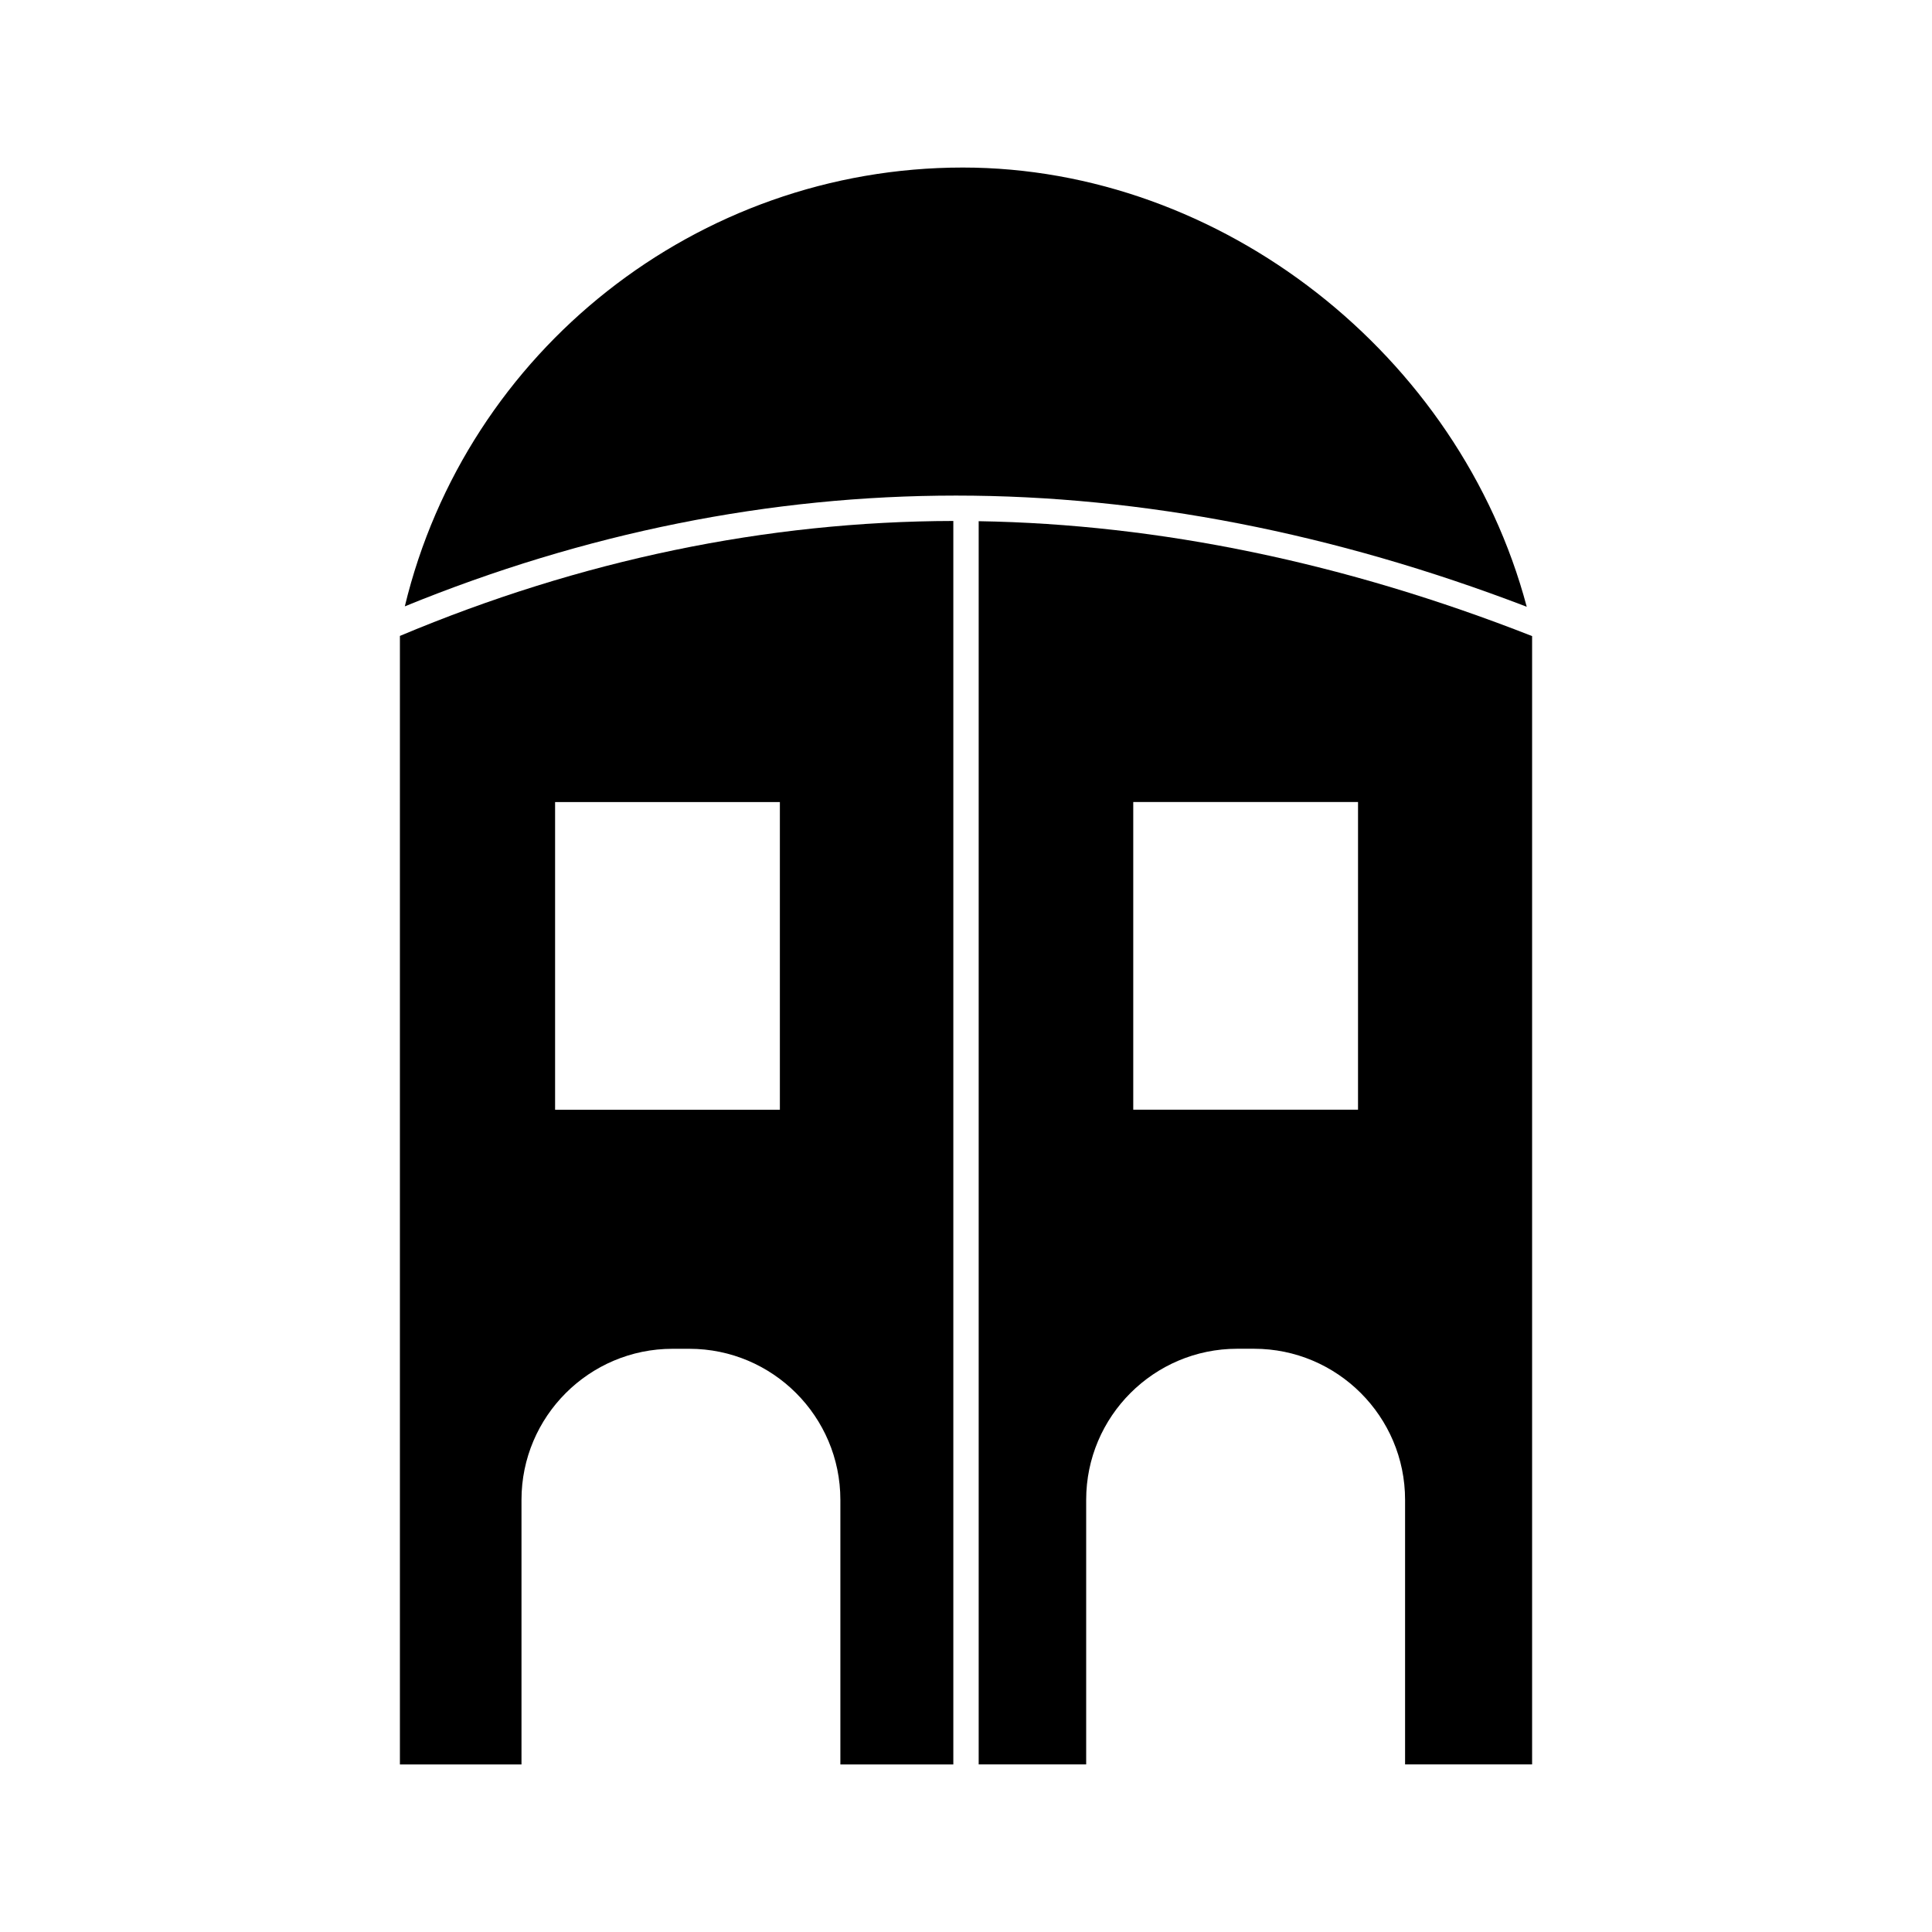
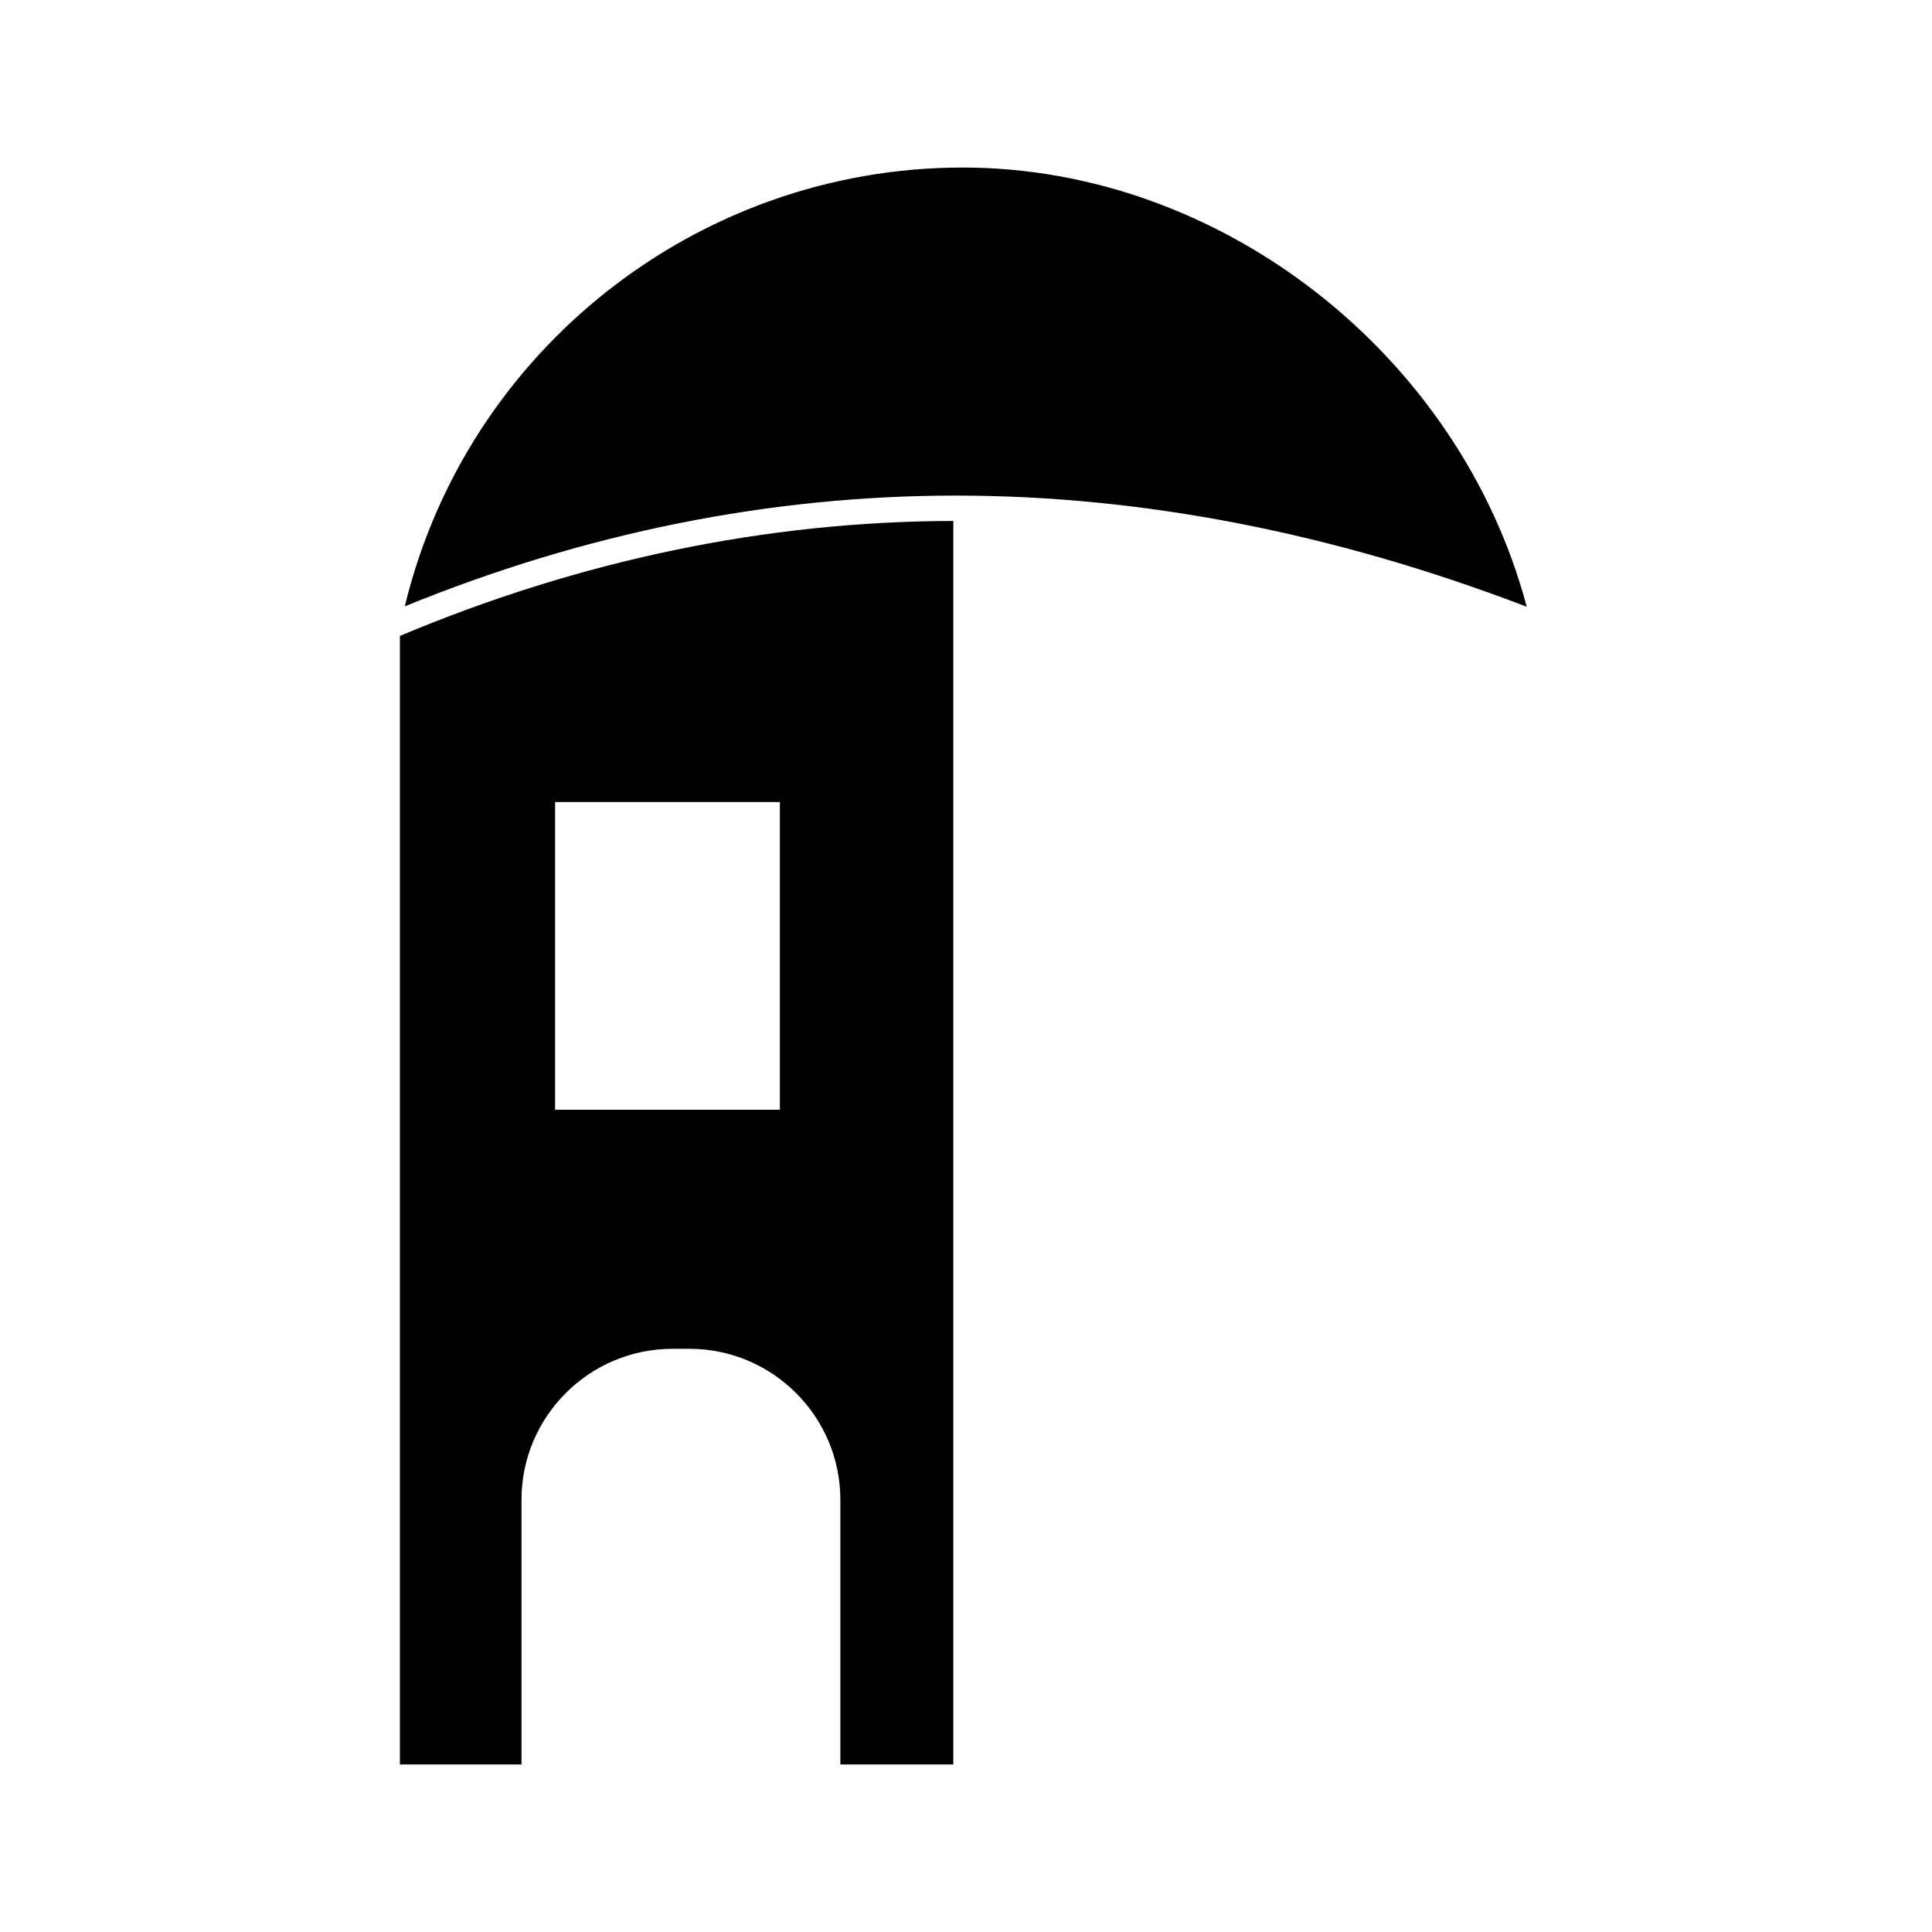
<svg xmlns="http://www.w3.org/2000/svg" fill="#000000" width="800px" height="800px" version="1.1" viewBox="144 144 512 512">
  <g>
    <path d="m249.98 611.6h32.219v-70.133c0-22.07 17.953-40.023 40.023-40.023h4.461c22.07 0 40.023 17.953 40.023 40.023v70.133h29.934v-329.54c-49.492 0.098-98.816 10.352-146.66 30.465zm41.125-255.05h59.57v81.543h-59.57z" />
    <path d="m399.13 188.4c-70.34 0-131.52 48.539-147.85 116.29 47.68-19.484 96.785-29.355 146.07-29.355 49.367 0 100.22 9.91 151.25 29.465-17.773-66.789-80.906-116.4-149.46-116.4z" />
-     <path d="m403.36 282.13v329.46h28.488v-70.133c0-22.07 17.953-40.023 40.023-40.023h4.461c22.07 0 40.027 17.953 40.027 40.023v70.133h33.664v-299.02c-49.473-19.43-98.766-29.66-146.66-30.449zm100.53 155.95h-59.566v-81.543h59.57z" />
  </g>
</svg>